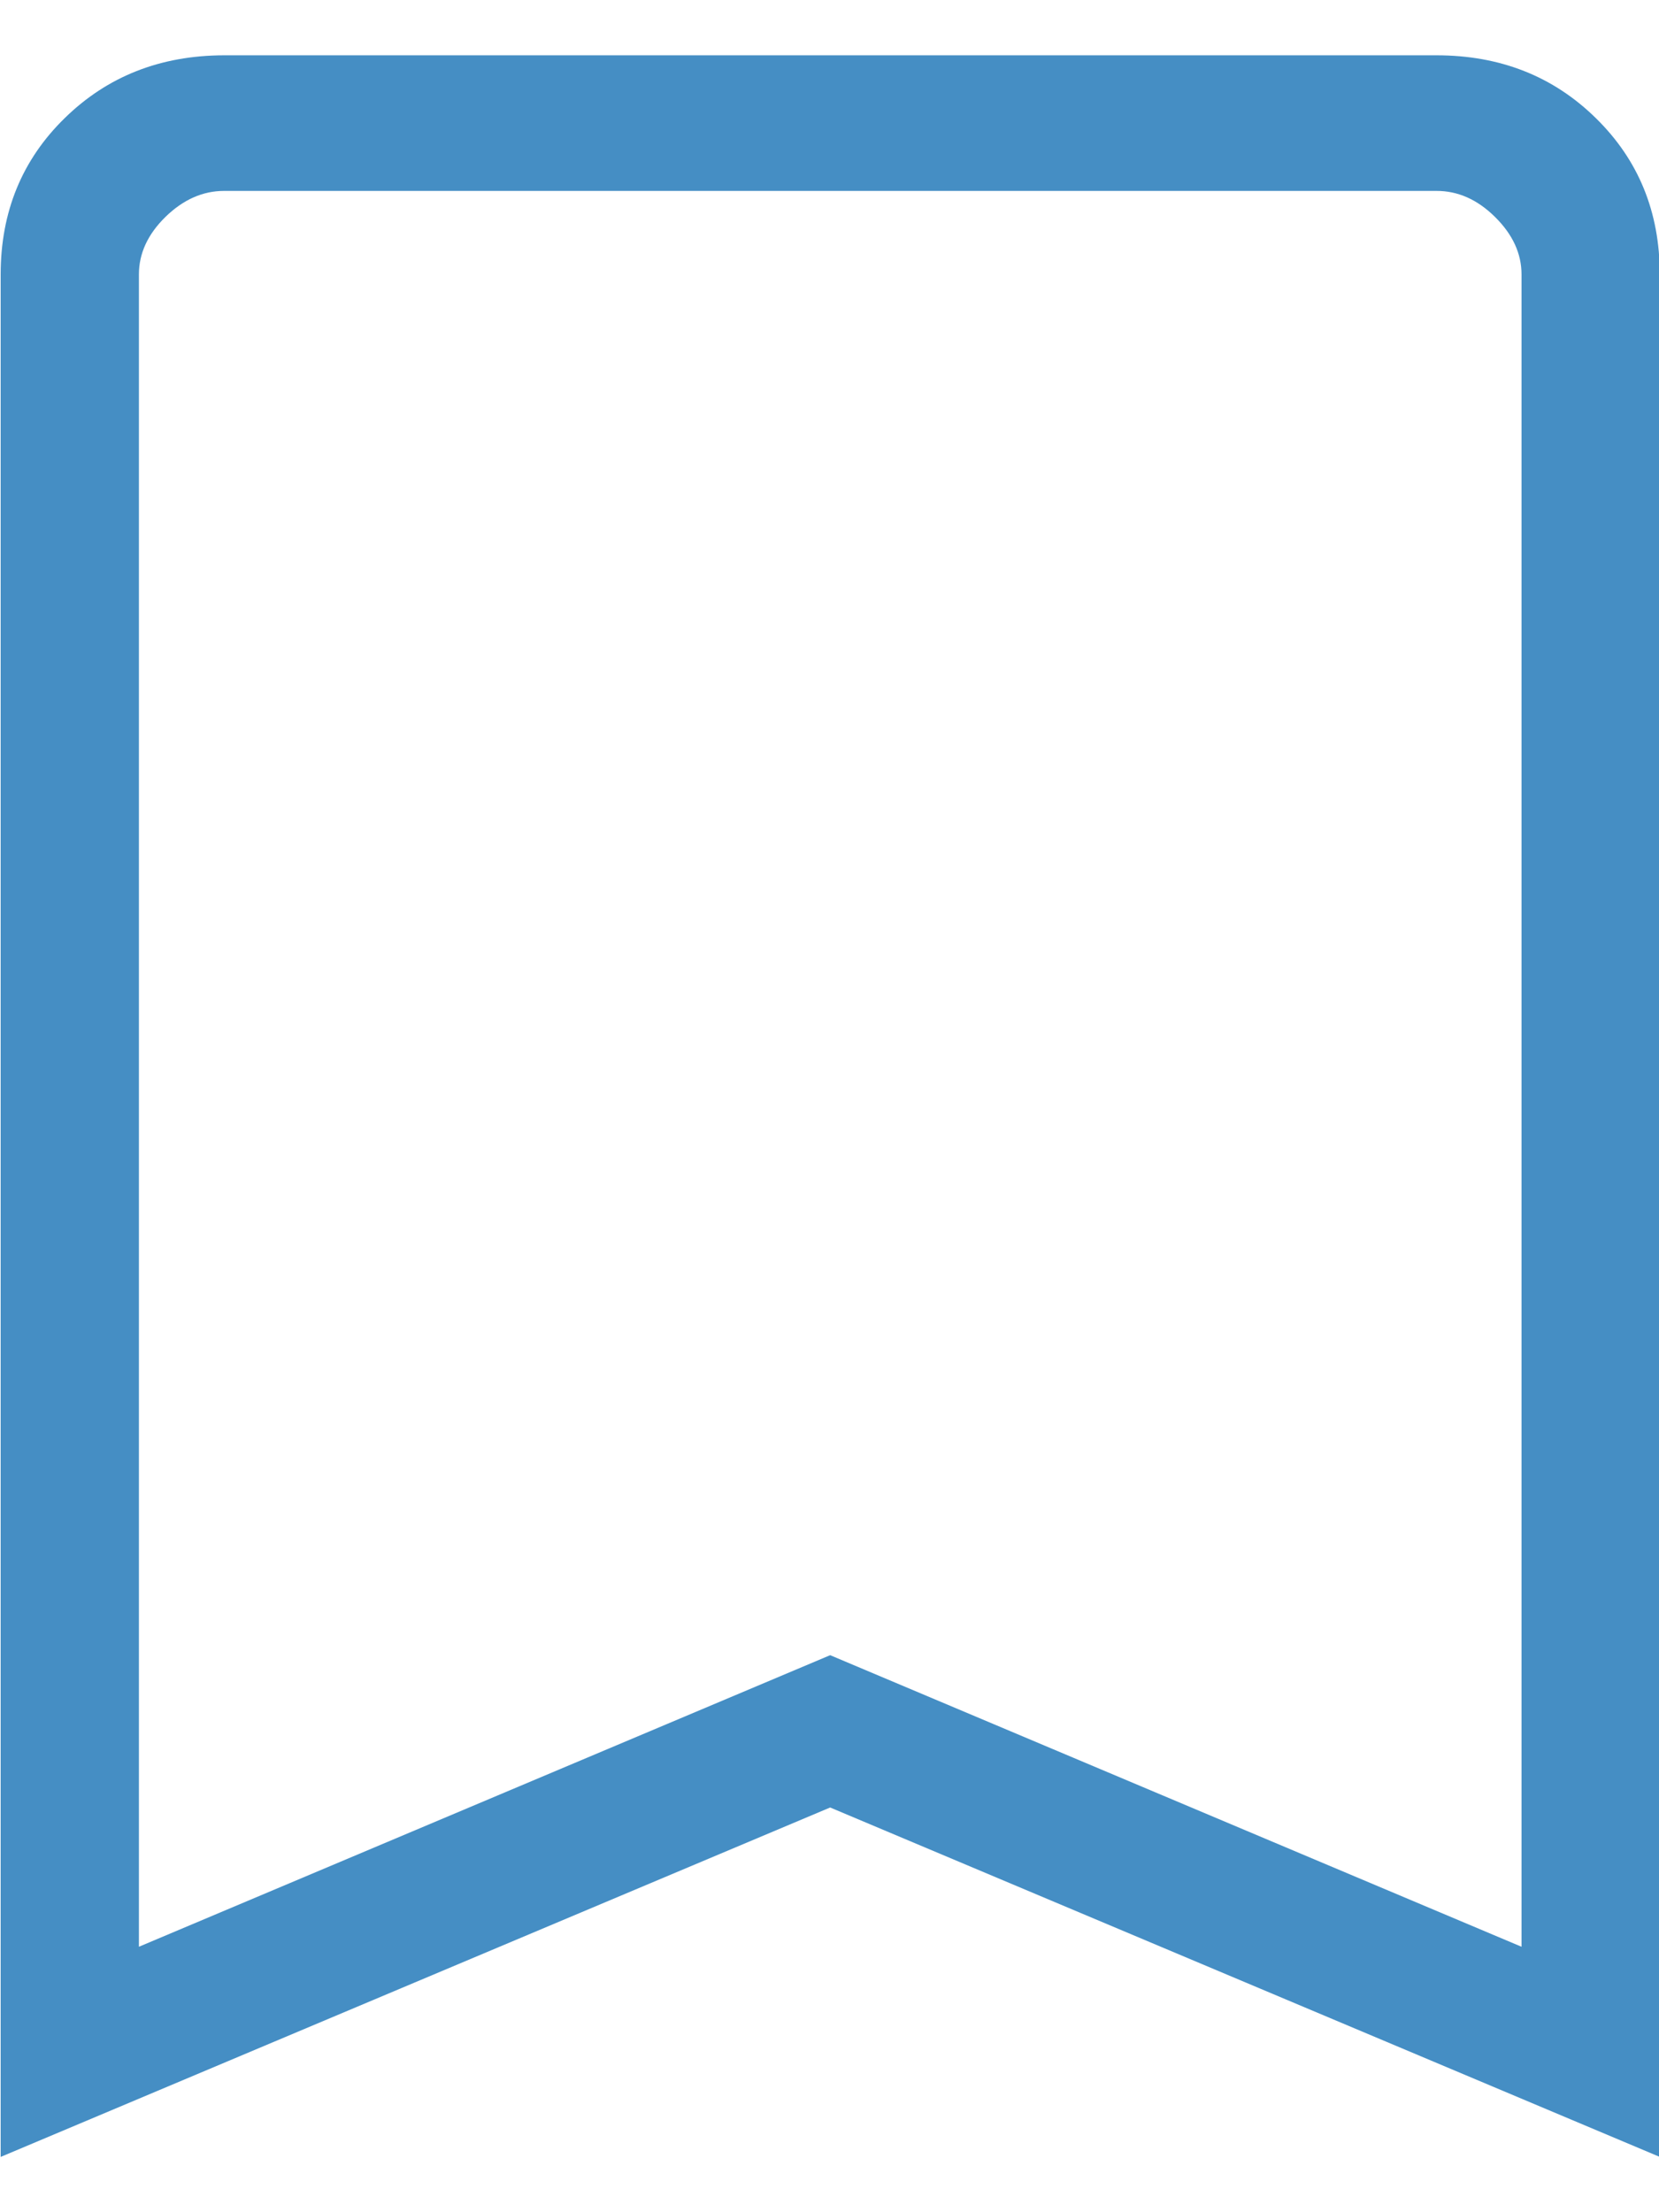
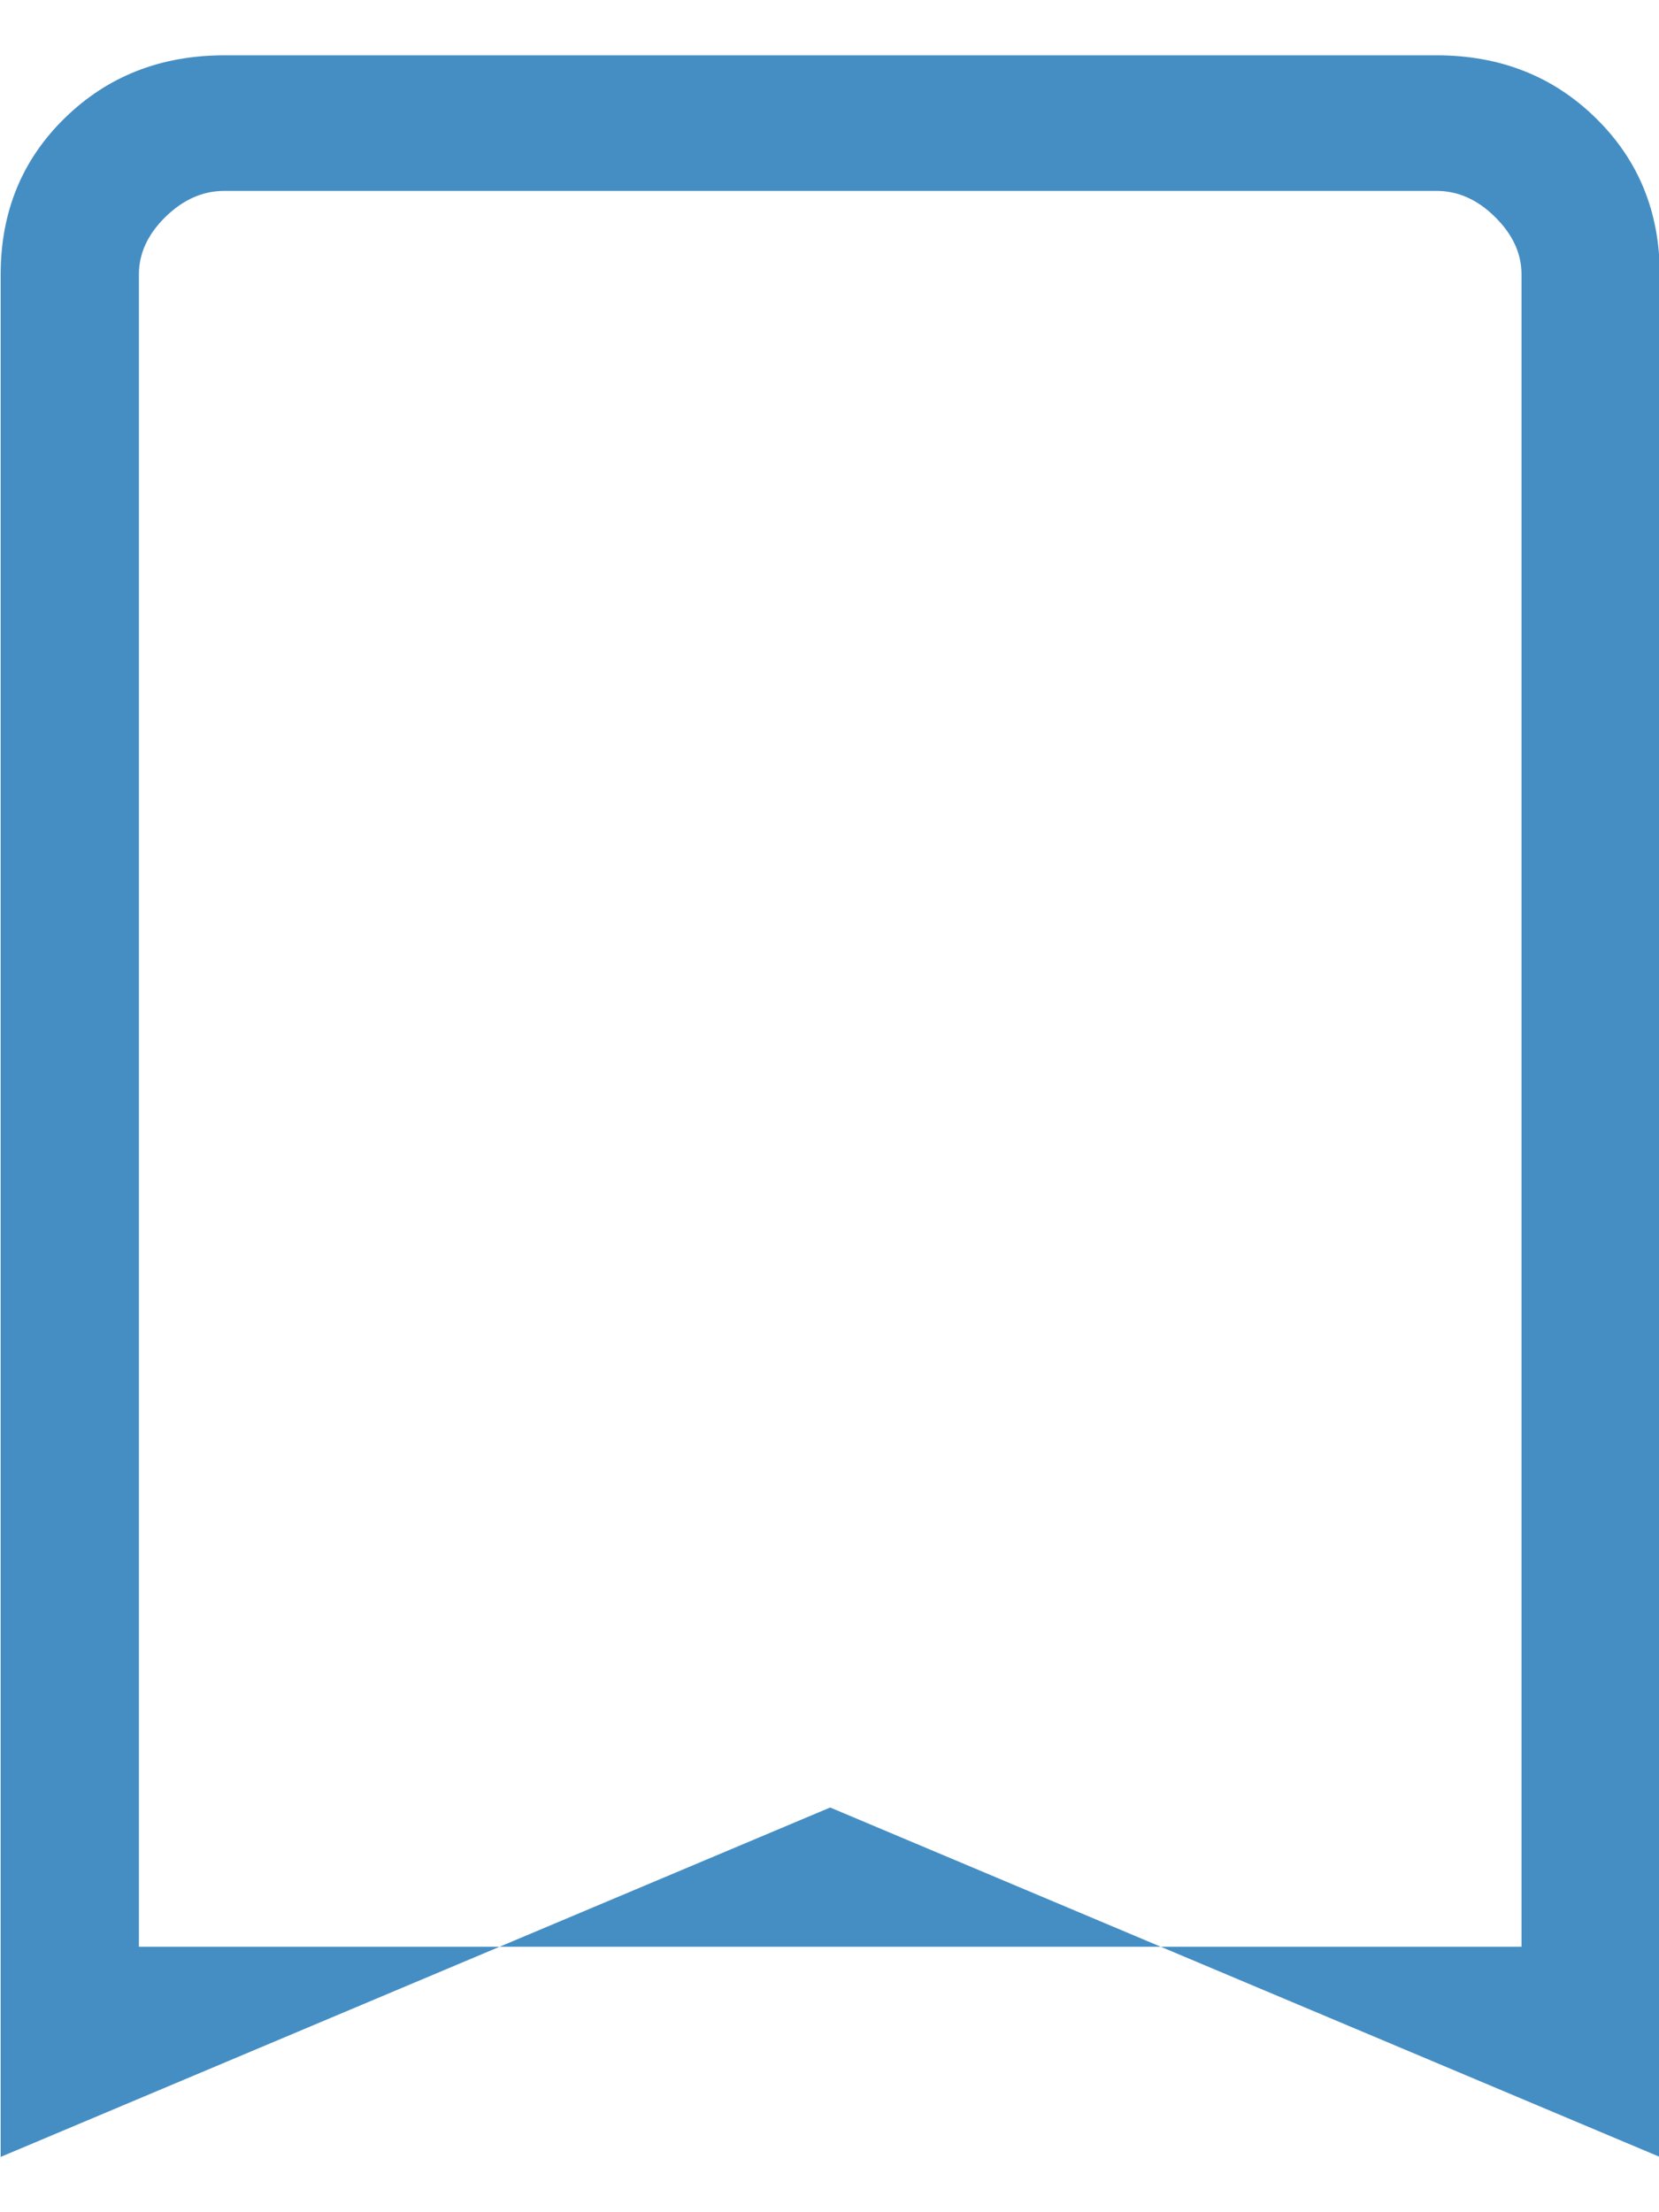
<svg xmlns="http://www.w3.org/2000/svg" width="15" height="20" viewBox="0 0 15 20" fill="none">
-   <path d="M0.006 19.5V2.481C0.006 1.916 0.199 1.445 0.585 1.068C0.971 0.69 1.451 0.501 2.026 0.5H12.988C13.563 0.5 14.043 0.689 14.429 1.068C14.815 1.446 15.007 1.917 15.007 2.481V19.5L7.506 16.341L0.006 19.5ZM1.256 17.6L7.506 14.964L13.757 17.6V2.481C13.757 2.292 13.677 2.119 13.517 1.961C13.357 1.803 13.18 1.725 12.986 1.726H2.026C1.834 1.726 1.657 1.804 1.496 1.961C1.336 2.118 1.256 2.291 1.256 2.481V17.6Z" fill="#458EC4" />
+   <path d="M0.006 19.5V2.481C0.006 1.916 0.199 1.445 0.585 1.068C0.971 0.69 1.451 0.501 2.026 0.5H12.988C13.563 0.5 14.043 0.689 14.429 1.068C14.815 1.446 15.007 1.917 15.007 2.481V19.5L7.506 16.341L0.006 19.5ZM1.256 17.6L13.757 17.6V2.481C13.757 2.292 13.677 2.119 13.517 1.961C13.357 1.803 13.18 1.725 12.986 1.726H2.026C1.834 1.726 1.657 1.804 1.496 1.961C1.336 2.118 1.256 2.291 1.256 2.481V17.6Z" fill="#458EC4" />
</svg>